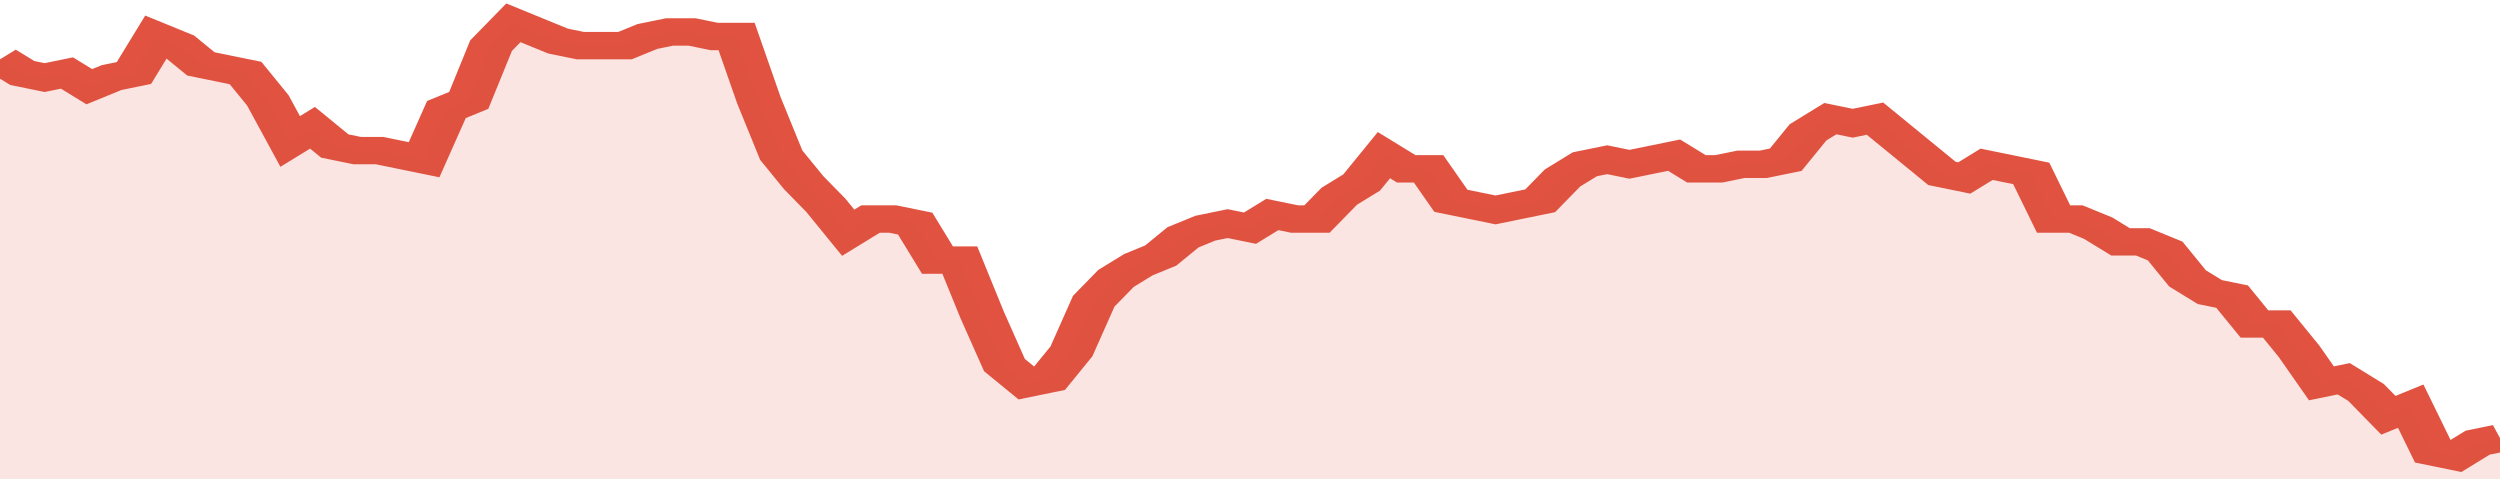
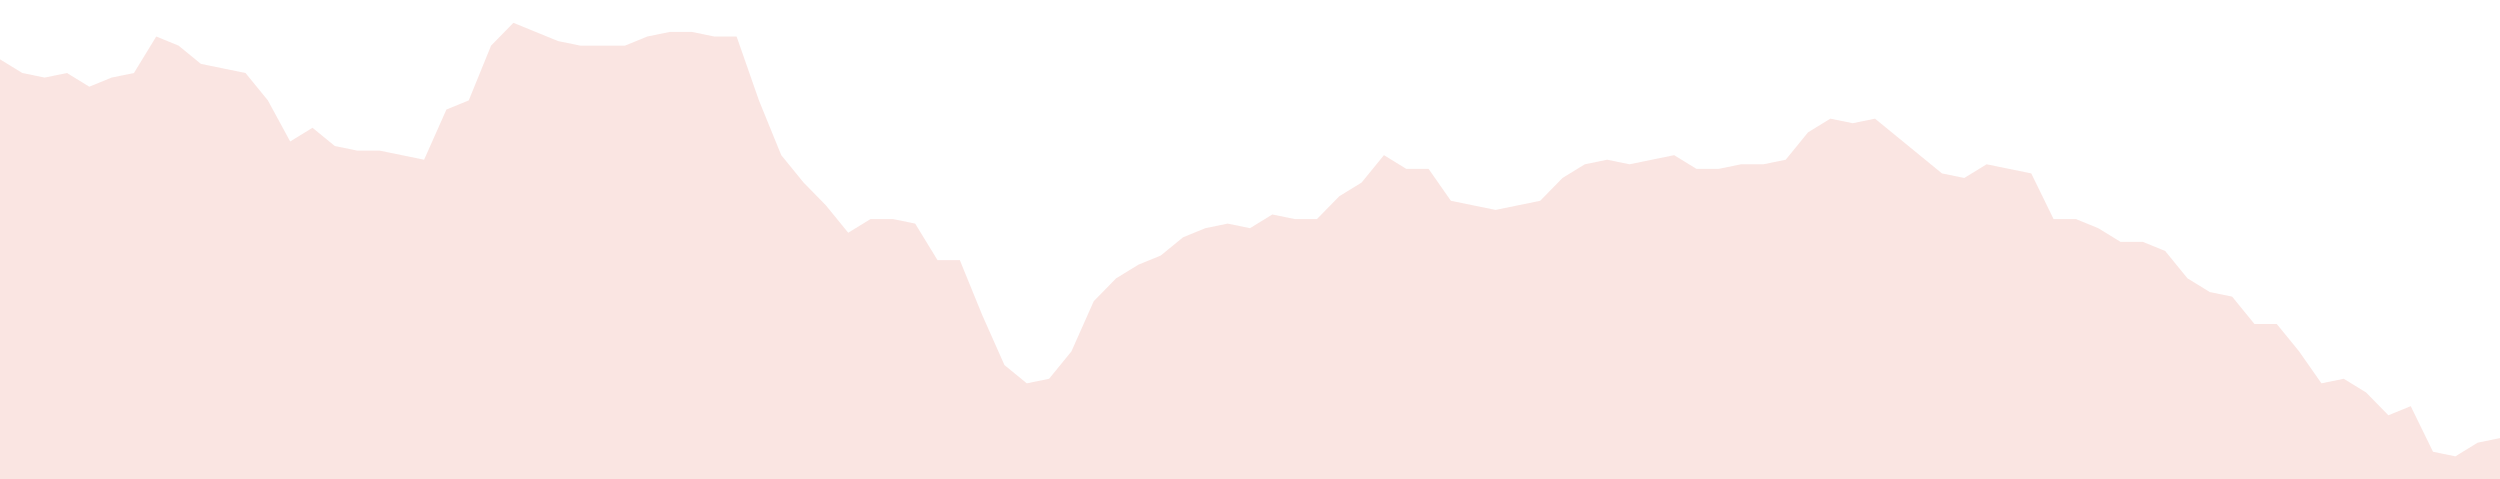
<svg xmlns="http://www.w3.org/2000/svg" viewBox="0 0 336 105" width="120" height="23" preserveAspectRatio="none">
-   <polyline fill="none" stroke="#E15241" stroke-width="6" points="0, 13 3, 16 6, 17 9, 16 12, 19 15, 17 18, 16 21, 8 24, 10 27, 14 30, 15 33, 16 36, 22 39, 31 42, 28 45, 32 48, 33 51, 33 54, 34 57, 35 60, 24 63, 22 66, 10 69, 5 72, 7 75, 9 78, 10 81, 10 84, 10 87, 8 90, 7 93, 7 96, 8 99, 8 102, 22 105, 34 108, 40 111, 45 114, 51 117, 48 120, 48 123, 49 126, 57 129, 57 132, 69 135, 80 138, 84 141, 83 144, 77 147, 66 150, 61 153, 58 156, 56 159, 52 162, 50 165, 49 168, 50 171, 47 174, 48 177, 48 180, 43 183, 40 186, 34 189, 37 192, 37 195, 44 198, 45 201, 46 204, 45 207, 44 210, 39 213, 36 216, 35 219, 36 222, 35 225, 34 228, 37 231, 37 234, 36 237, 36 240, 35 243, 29 246, 26 249, 27 252, 26 255, 30 258, 34 261, 38 264, 39 267, 36 270, 37 273, 38 276, 48 279, 48 282, 50 285, 53 288, 53 291, 55 294, 61 297, 64 300, 65 303, 71 306, 71 309, 77 312, 84 315, 83 318, 86 321, 91 324, 89 327, 99 330, 100 333, 97 336, 96 336, 96 "> </polyline>
  <polygon fill="#E15241" opacity="0.15" points="0, 105 0, 13 3, 16 6, 17 9, 16 12, 19 15, 17 18, 16 21, 8 24, 10 27, 14 30, 15 33, 16 36, 22 39, 31 42, 28 45, 32 48, 33 51, 33 54, 34 57, 35 60, 24 63, 22 66, 10 69, 5 72, 7 75, 9 78, 10 81, 10 84, 10 87, 8 90, 7 93, 7 96, 8 99, 8 102, 22 105, 34 108, 40 111, 45 114, 51 117, 48 120, 48 123, 49 126, 57 129, 57 132, 69 135, 80 138, 84 141, 83 144, 77 147, 66 150, 61 153, 58 156, 56 159, 52 162, 50 165, 49 168, 50 171, 47 174, 48 177, 48 180, 43 183, 40 186, 34 189, 37 192, 37 195, 44 198, 45 201, 46 204, 45 207, 44 210, 39 213, 36 216, 35 219, 36 222, 35 225, 34 228, 37 231, 37 234, 36 237, 36 240, 35 243, 29 246, 26 249, 27 252, 26 255, 30 258, 34 261, 38 264, 39 267, 36 270, 37 273, 38 276, 48 279, 48 282, 50 285, 53 288, 53 291, 55 294, 61 297, 64 300, 65 303, 71 306, 71 309, 77 312, 84 315, 83 318, 86 321, 91 324, 89 327, 99 330, 100 333, 97 336, 96 336, 105 " />
</svg>